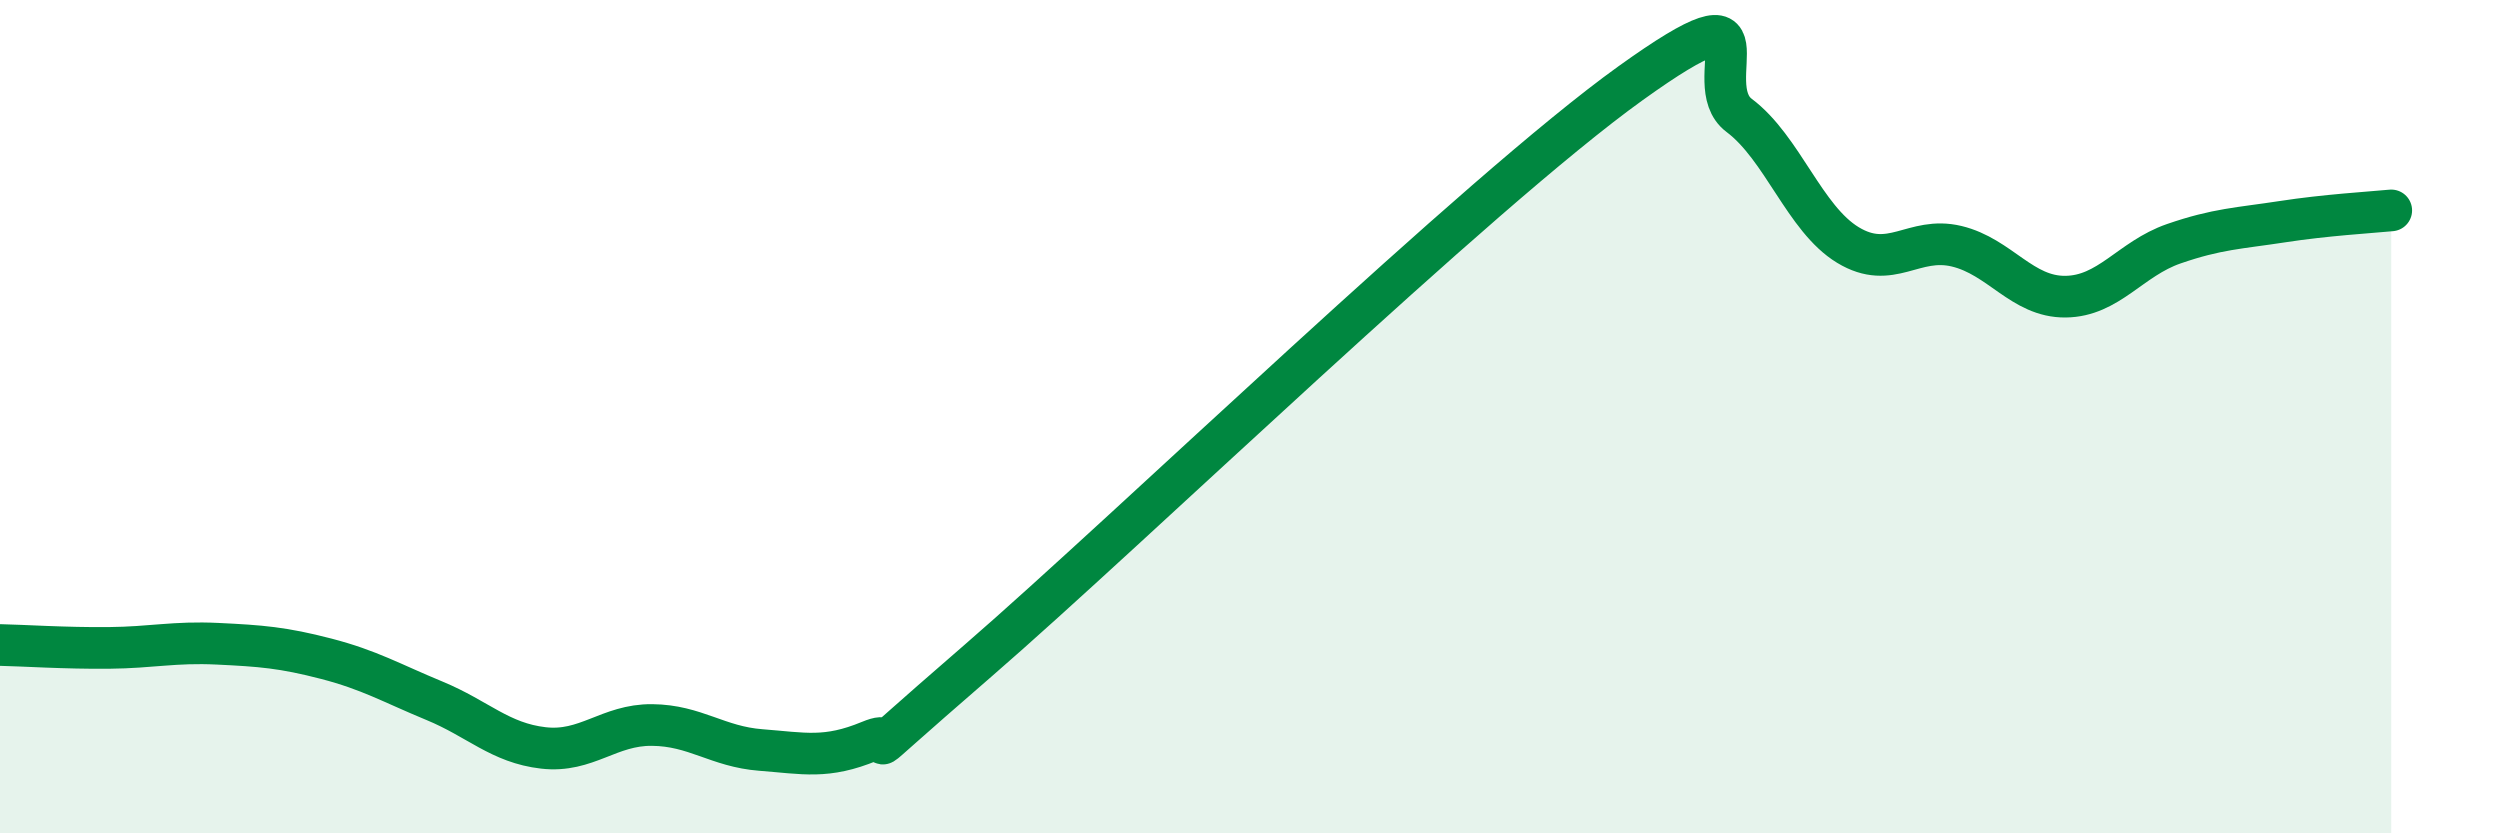
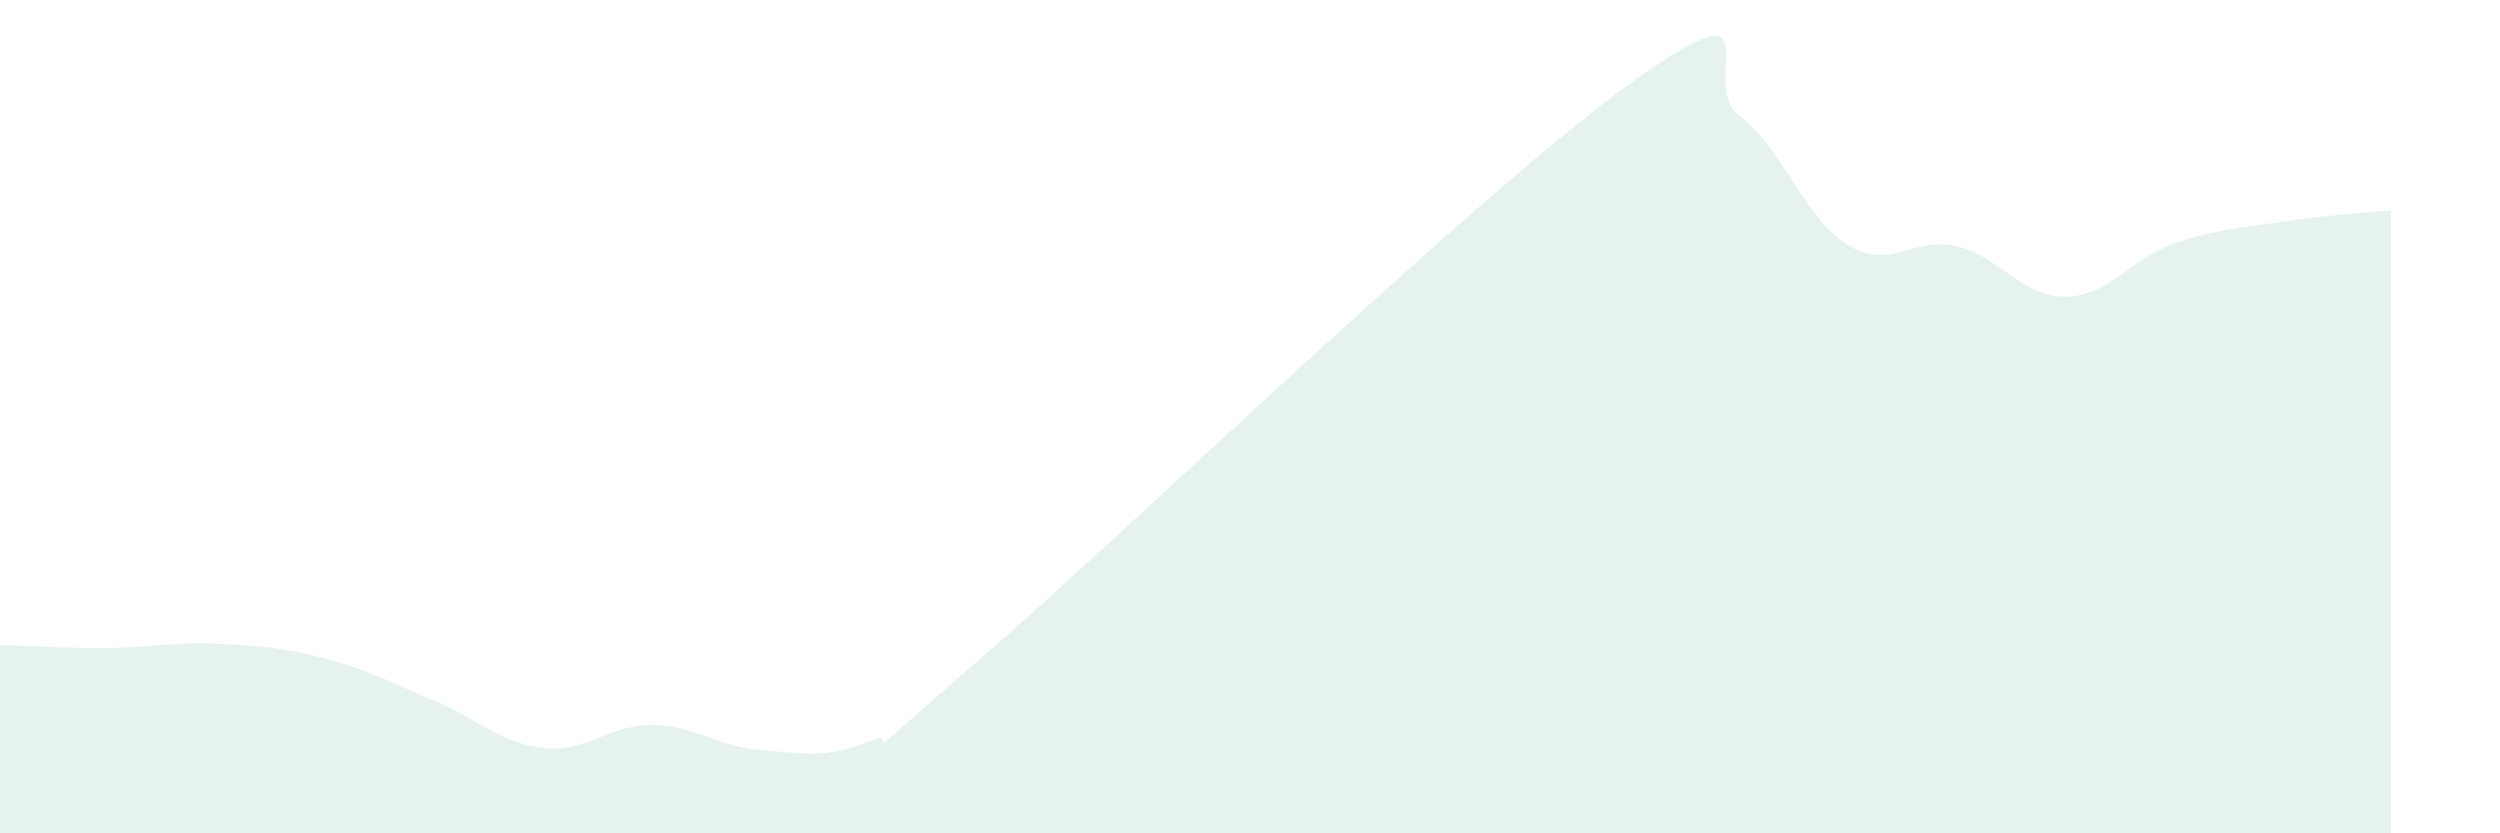
<svg xmlns="http://www.w3.org/2000/svg" width="60" height="20" viewBox="0 0 60 20">
  <path d="M 0,15.48 C 0.52,15.49 1.57,15.56 2.61,15.55 C 3.65,15.54 4.18,15.4 5.22,15.45 C 6.26,15.5 6.79,15.54 7.83,15.81 C 8.87,16.08 9.39,16.39 10.43,16.82 C 11.47,17.25 12,17.83 13.04,17.95 C 14.08,18.07 14.61,17.39 15.65,17.4 C 16.69,17.41 17.22,17.92 18.26,18 C 19.3,18.08 19.83,18.22 20.87,17.79 C 21.91,17.36 19.83,19.01 23.48,15.85 C 27.13,12.69 35.48,4.62 39.13,2 C 42.78,-0.62 40.7,1.99 41.74,2.77 C 42.78,3.55 43.31,5.25 44.35,5.88 C 45.39,6.51 45.92,5.66 46.96,5.91 C 48,6.16 48.53,7.13 49.57,7.12 C 50.61,7.11 51.13,6.21 52.17,5.85 C 53.21,5.49 53.74,5.48 54.78,5.32 C 55.82,5.16 56.87,5.1 57.39,5.05L57.39 20L0 20Z" fill="#008740" opacity="0.1" stroke-linecap="round" stroke-linejoin="round" />
-   <path d="M 0,15.48 C 0.52,15.49 1.57,15.56 2.61,15.55 C 3.65,15.54 4.18,15.4 5.22,15.45 C 6.26,15.5 6.79,15.54 7.83,15.81 C 8.87,16.08 9.39,16.39 10.43,16.82 C 11.47,17.25 12,17.83 13.04,17.95 C 14.08,18.07 14.61,17.39 15.65,17.4 C 16.69,17.41 17.22,17.92 18.26,18 C 19.3,18.08 19.83,18.22 20.87,17.79 C 21.91,17.36 19.83,19.01 23.48,15.85 C 27.13,12.69 35.48,4.62 39.13,2 C 42.78,-0.62 40.7,1.99 41.74,2.77 C 42.78,3.55 43.31,5.25 44.35,5.88 C 45.39,6.51 45.92,5.66 46.96,5.91 C 48,6.16 48.53,7.13 49.57,7.12 C 50.61,7.11 51.13,6.21 52.17,5.85 C 53.21,5.49 53.74,5.48 54.78,5.32 C 55.82,5.16 56.87,5.1 57.39,5.05" stroke="#008740" stroke-width="1" fill="none" stroke-linecap="round" stroke-linejoin="round" />
</svg>